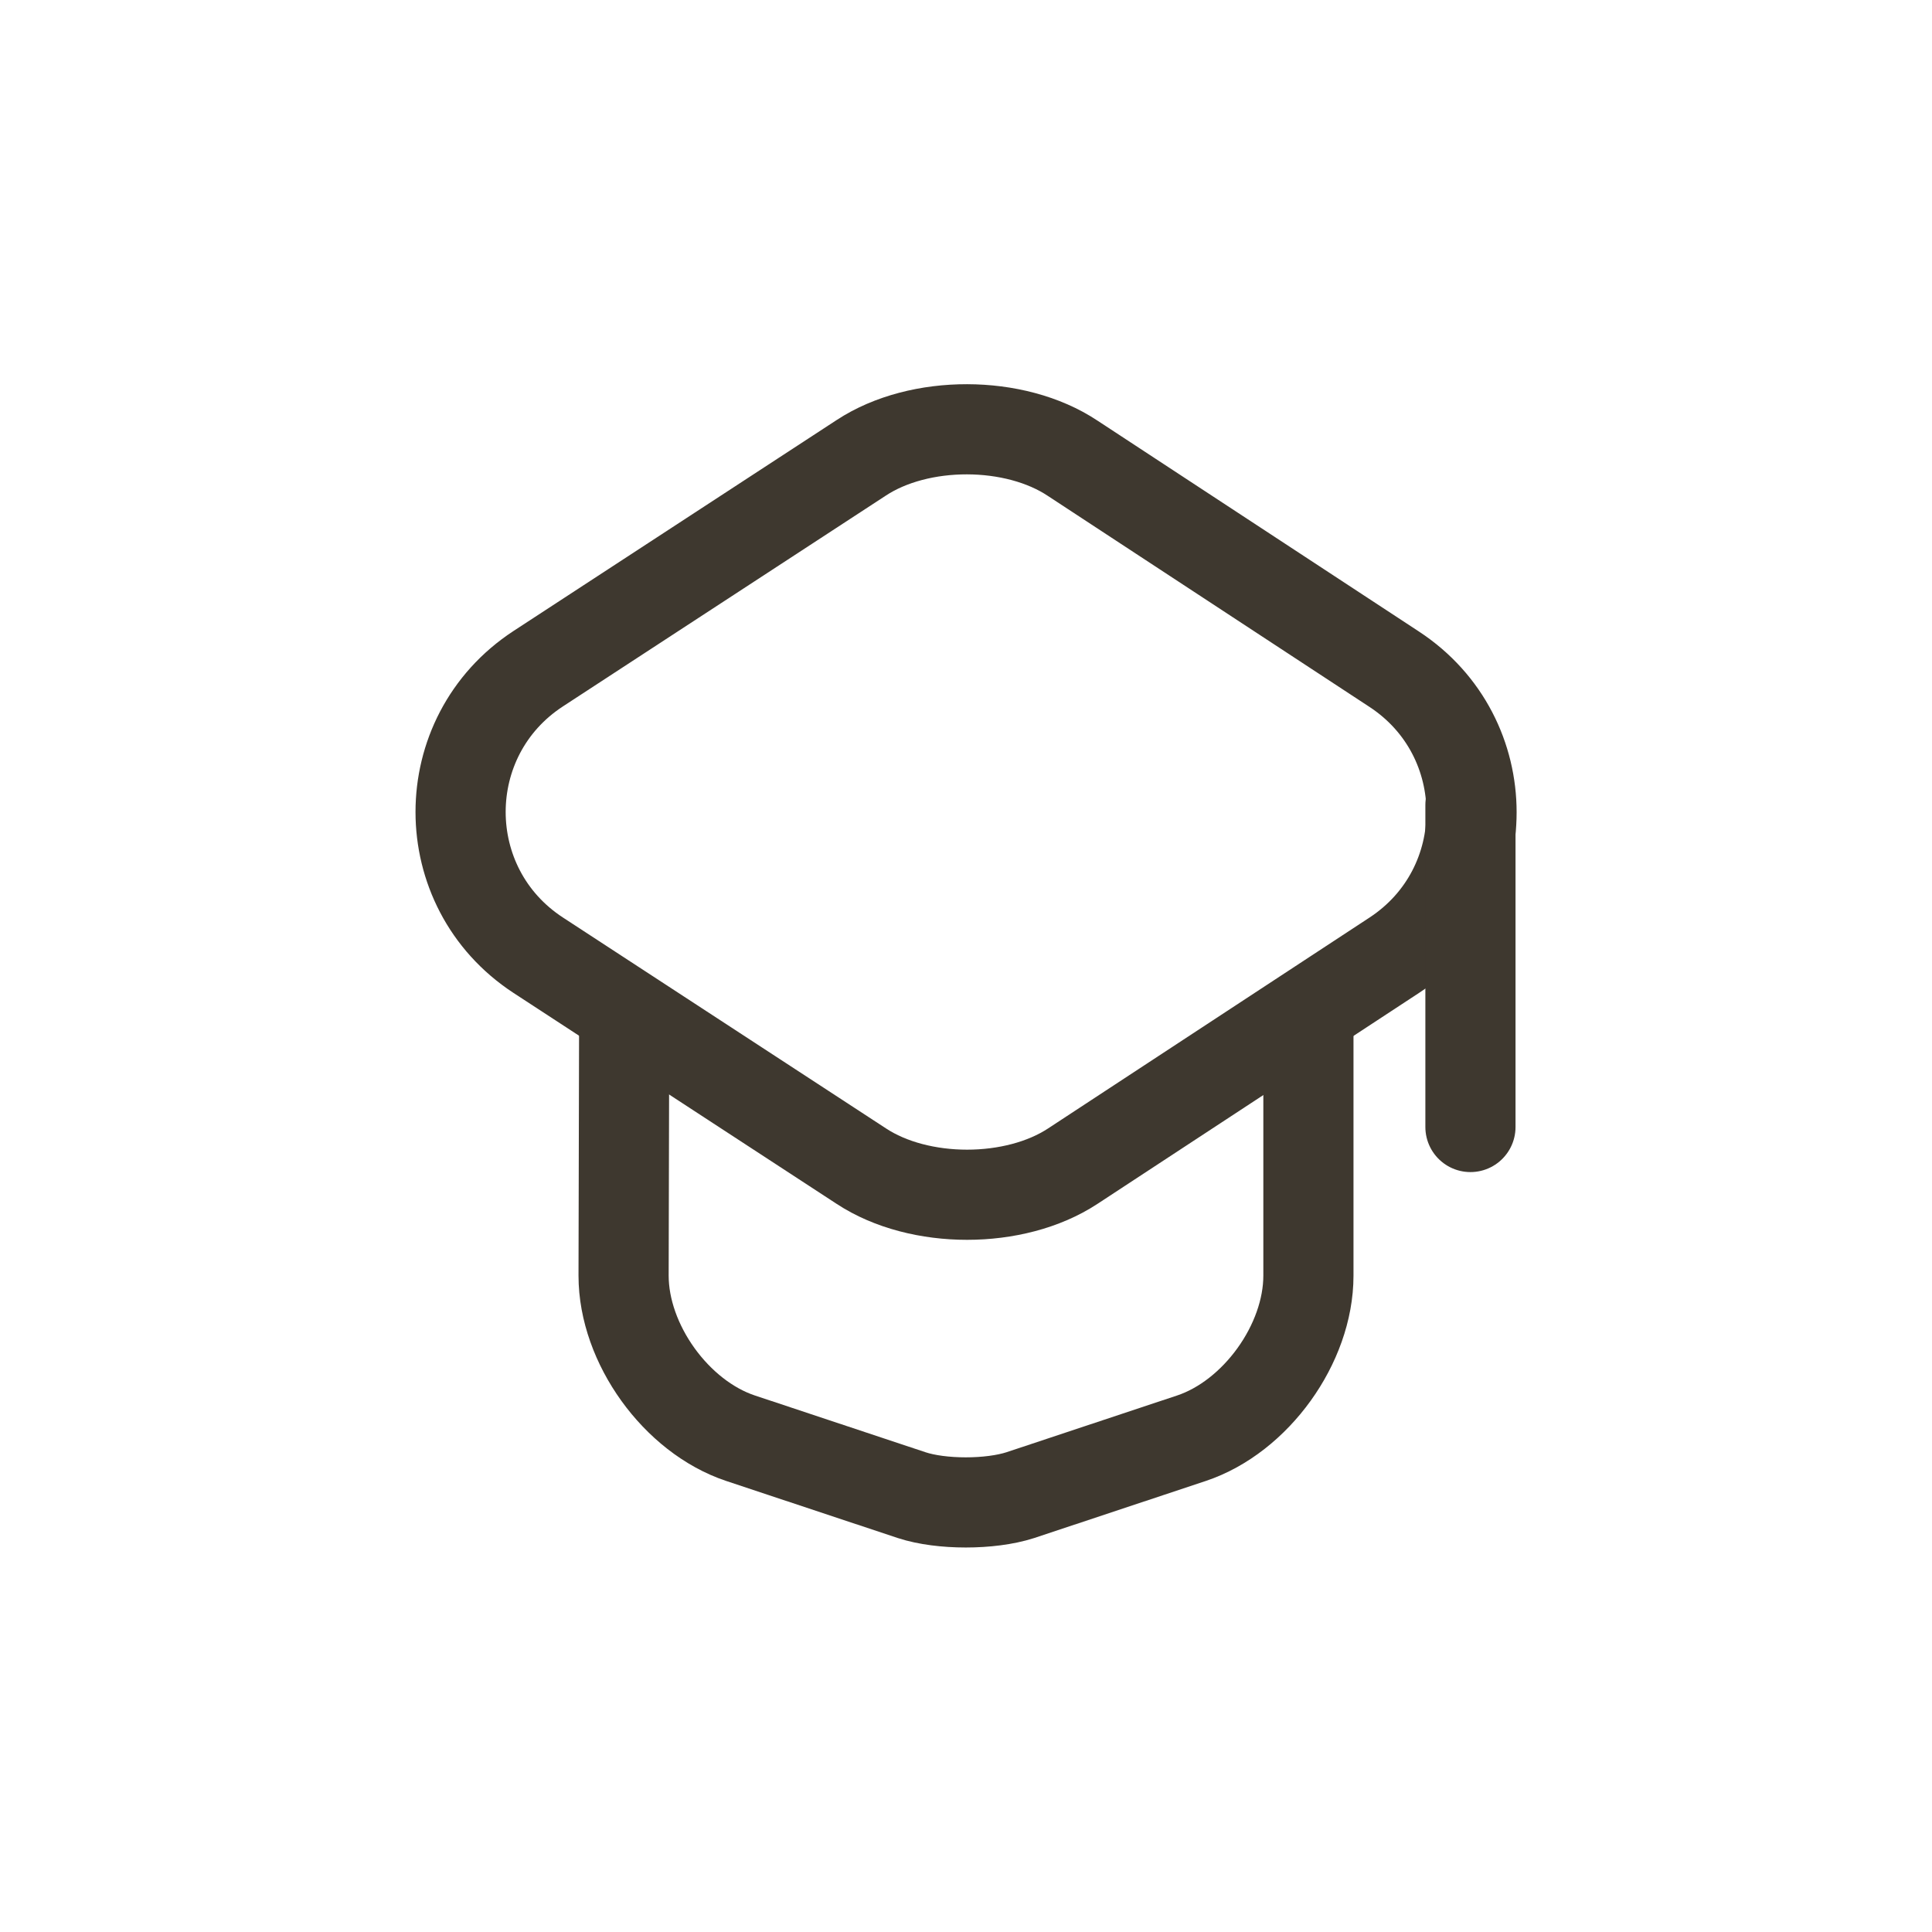
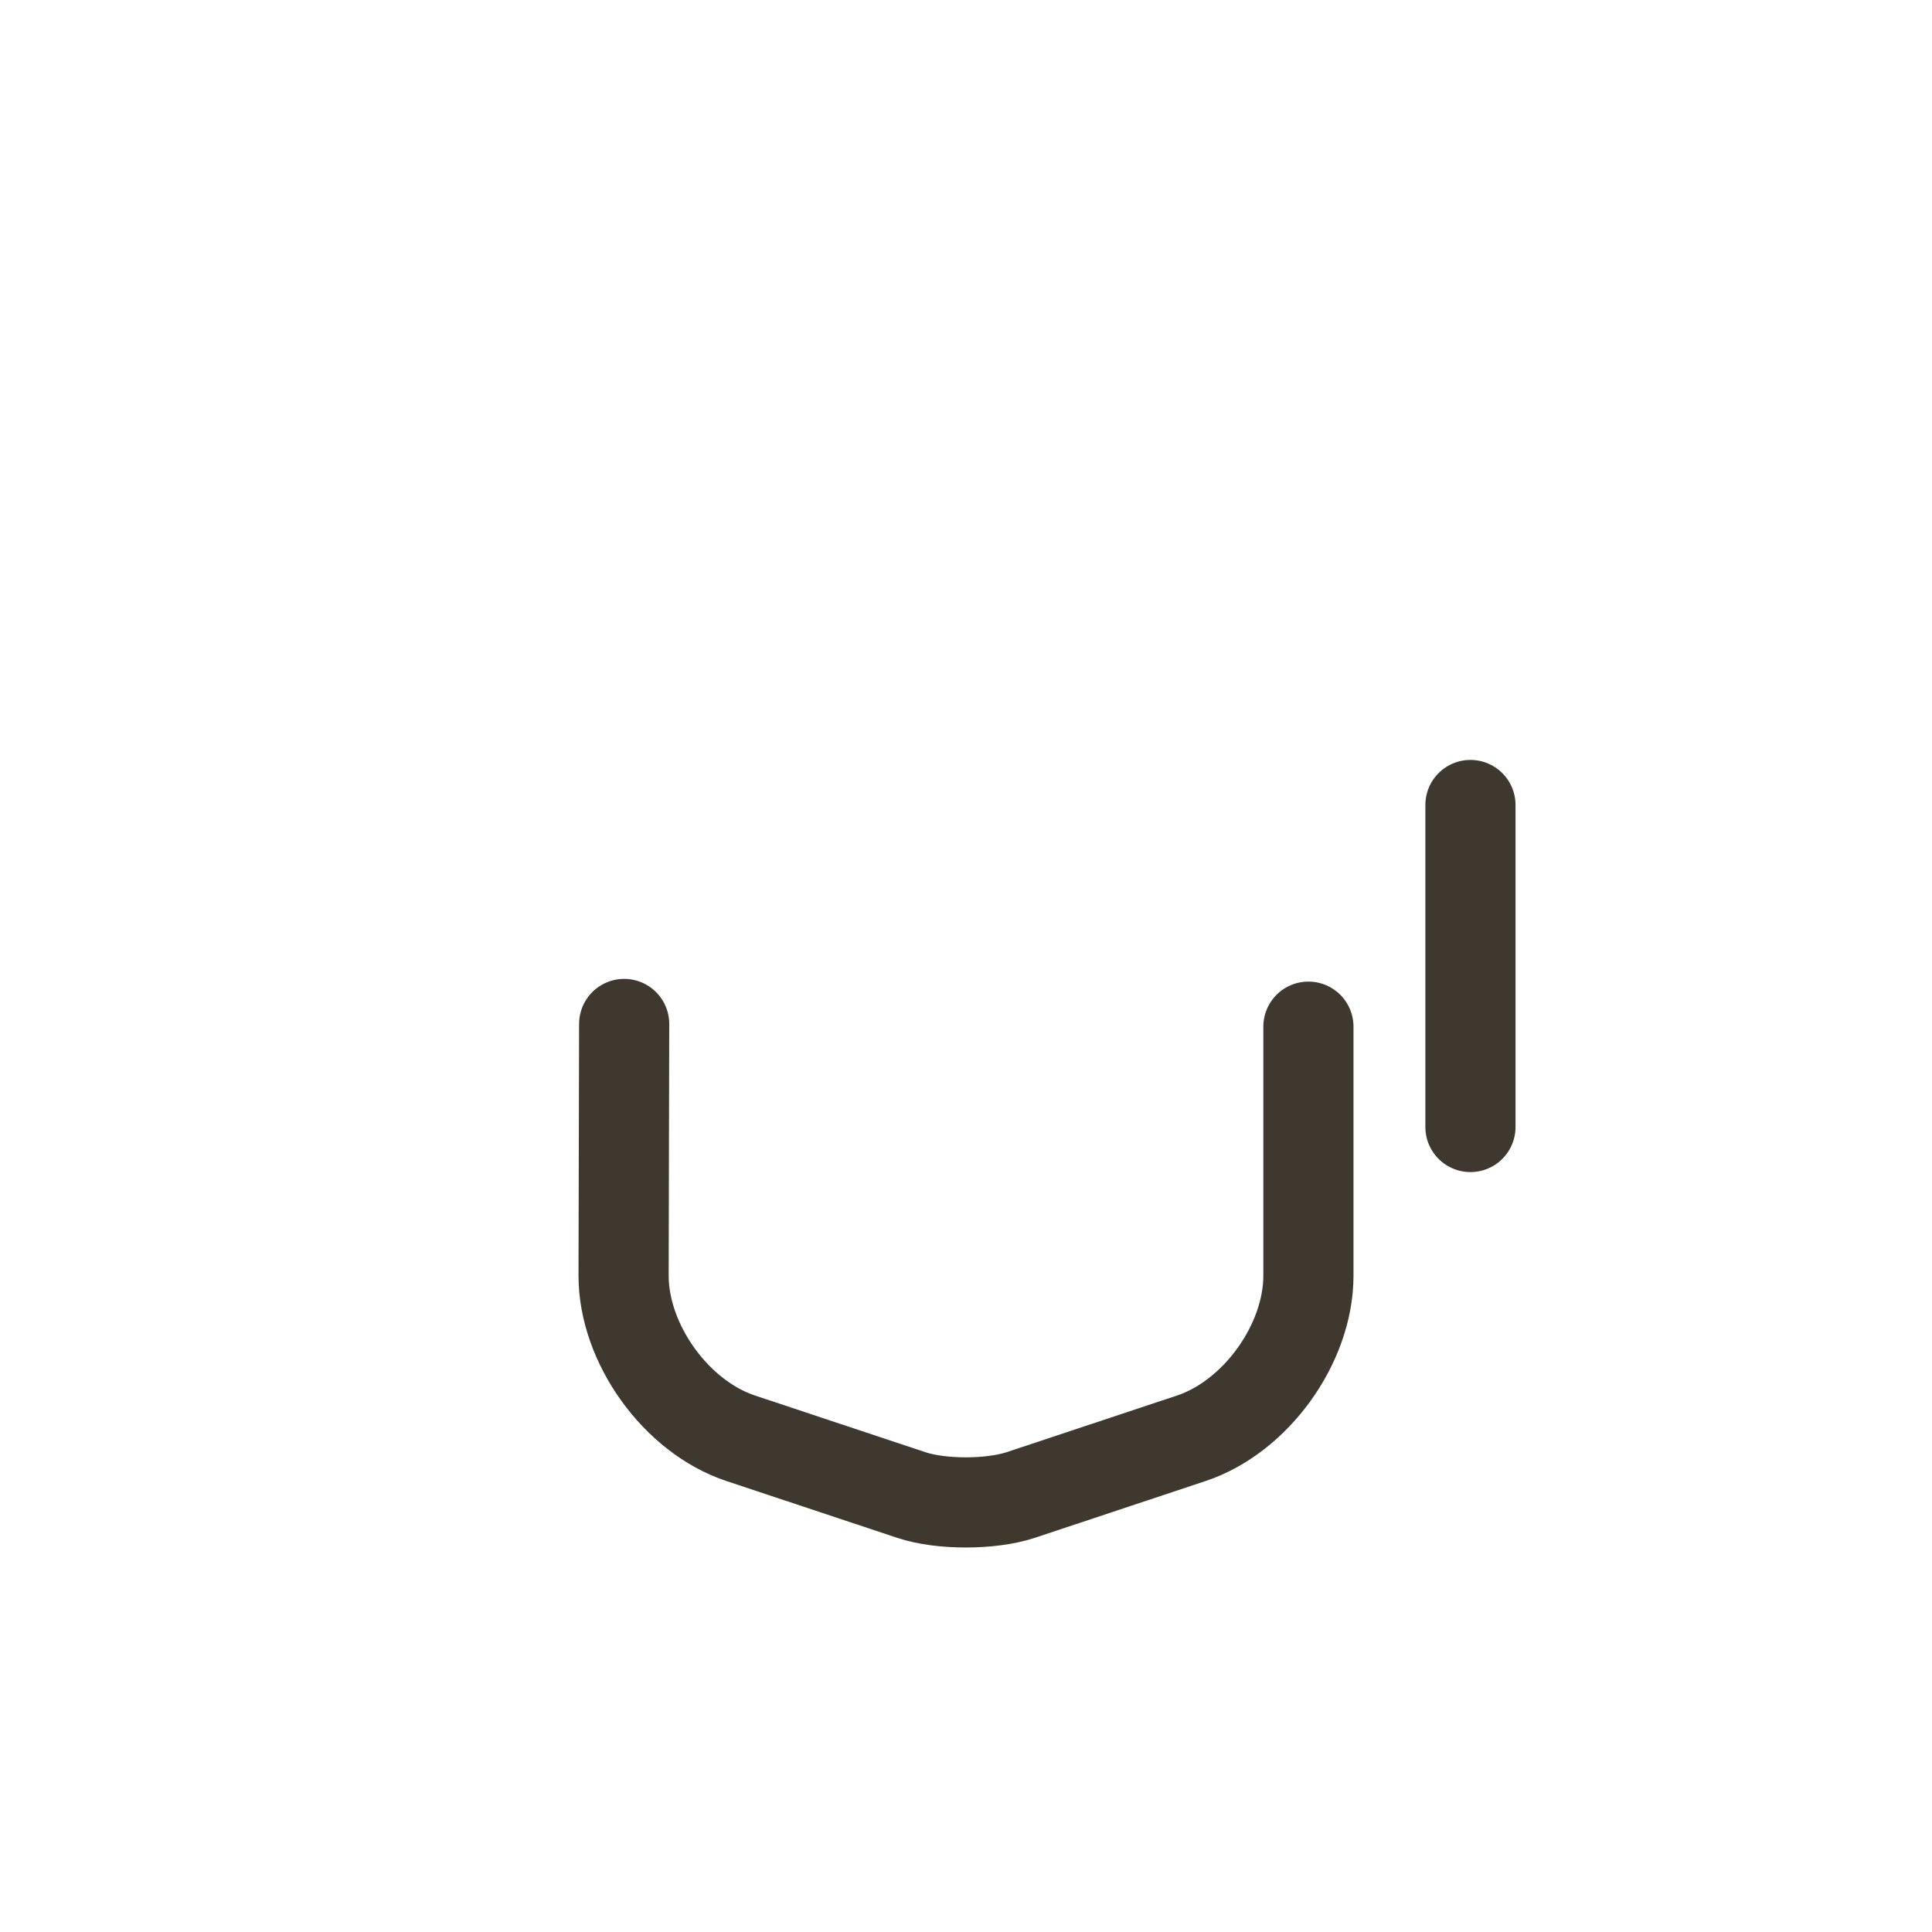
<svg xmlns="http://www.w3.org/2000/svg" width="30" height="30" viewBox="0 0 30 30" fill="none">
-   <rect width="30" height="30" fill="white" />
-   <path d="M13.375 7.108L8.358 10.383C6.75 11.433 6.75 13.783 8.358 14.833L13.375 18.108C14.275 18.7 15.758 18.7 16.658 18.108L21.65 14.833C23.25 13.783 23.25 11.442 21.65 10.392L16.658 7.117C15.758 6.517 14.275 6.517 13.375 7.108Z" stroke="#3E382F" stroke-width="1.4" stroke-linecap="round" stroke-linejoin="round" />
  <path d="M9.692 15.9L9.683 19.808C9.683 20.867 10.5 22 11.5 22.333L14.158 23.217C14.617 23.367 15.375 23.367 15.842 23.217L18.5 22.333C19.5 22 20.317 20.867 20.317 19.808V15.942" stroke="#3E382F" stroke-width="1.4" stroke-linecap="round" stroke-linejoin="round" />
  <path d="M22.833 17.5V12.5" stroke="#3E382F" stroke-width="1.4" stroke-linecap="round" stroke-linejoin="round" />
</svg>